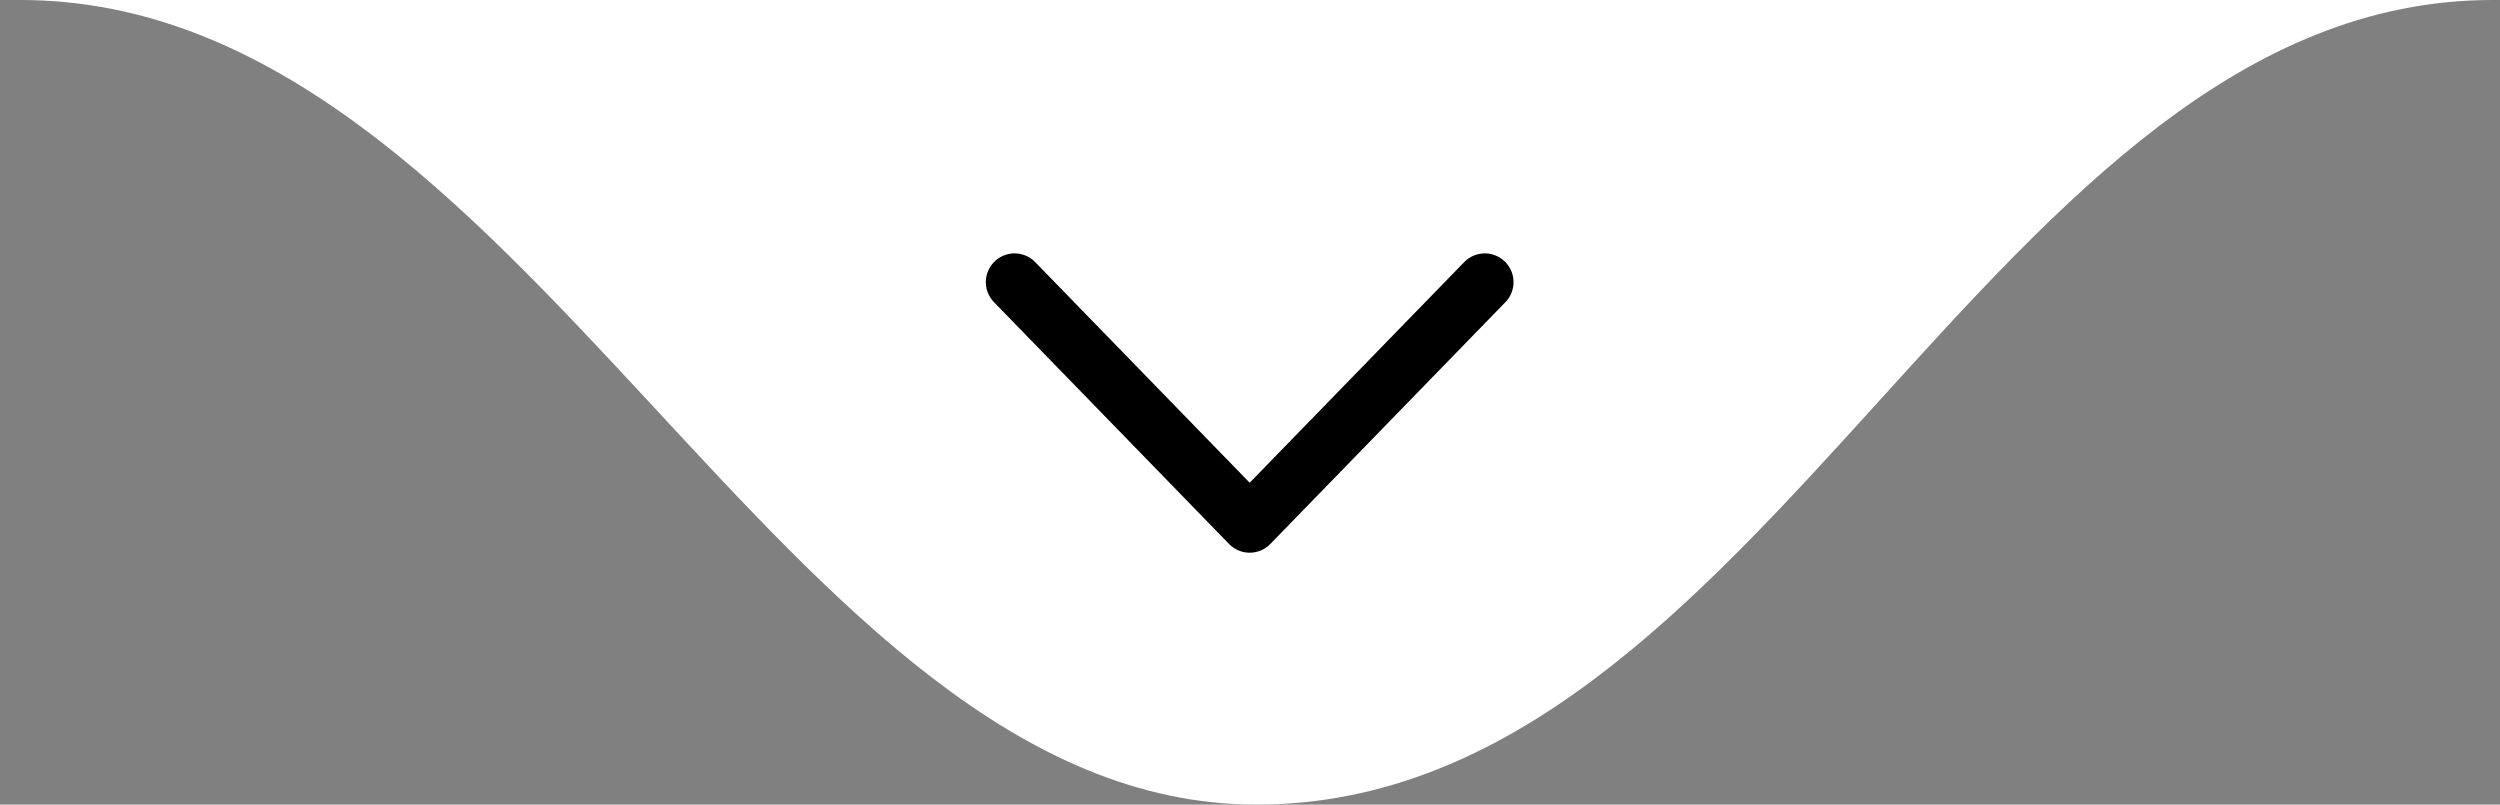
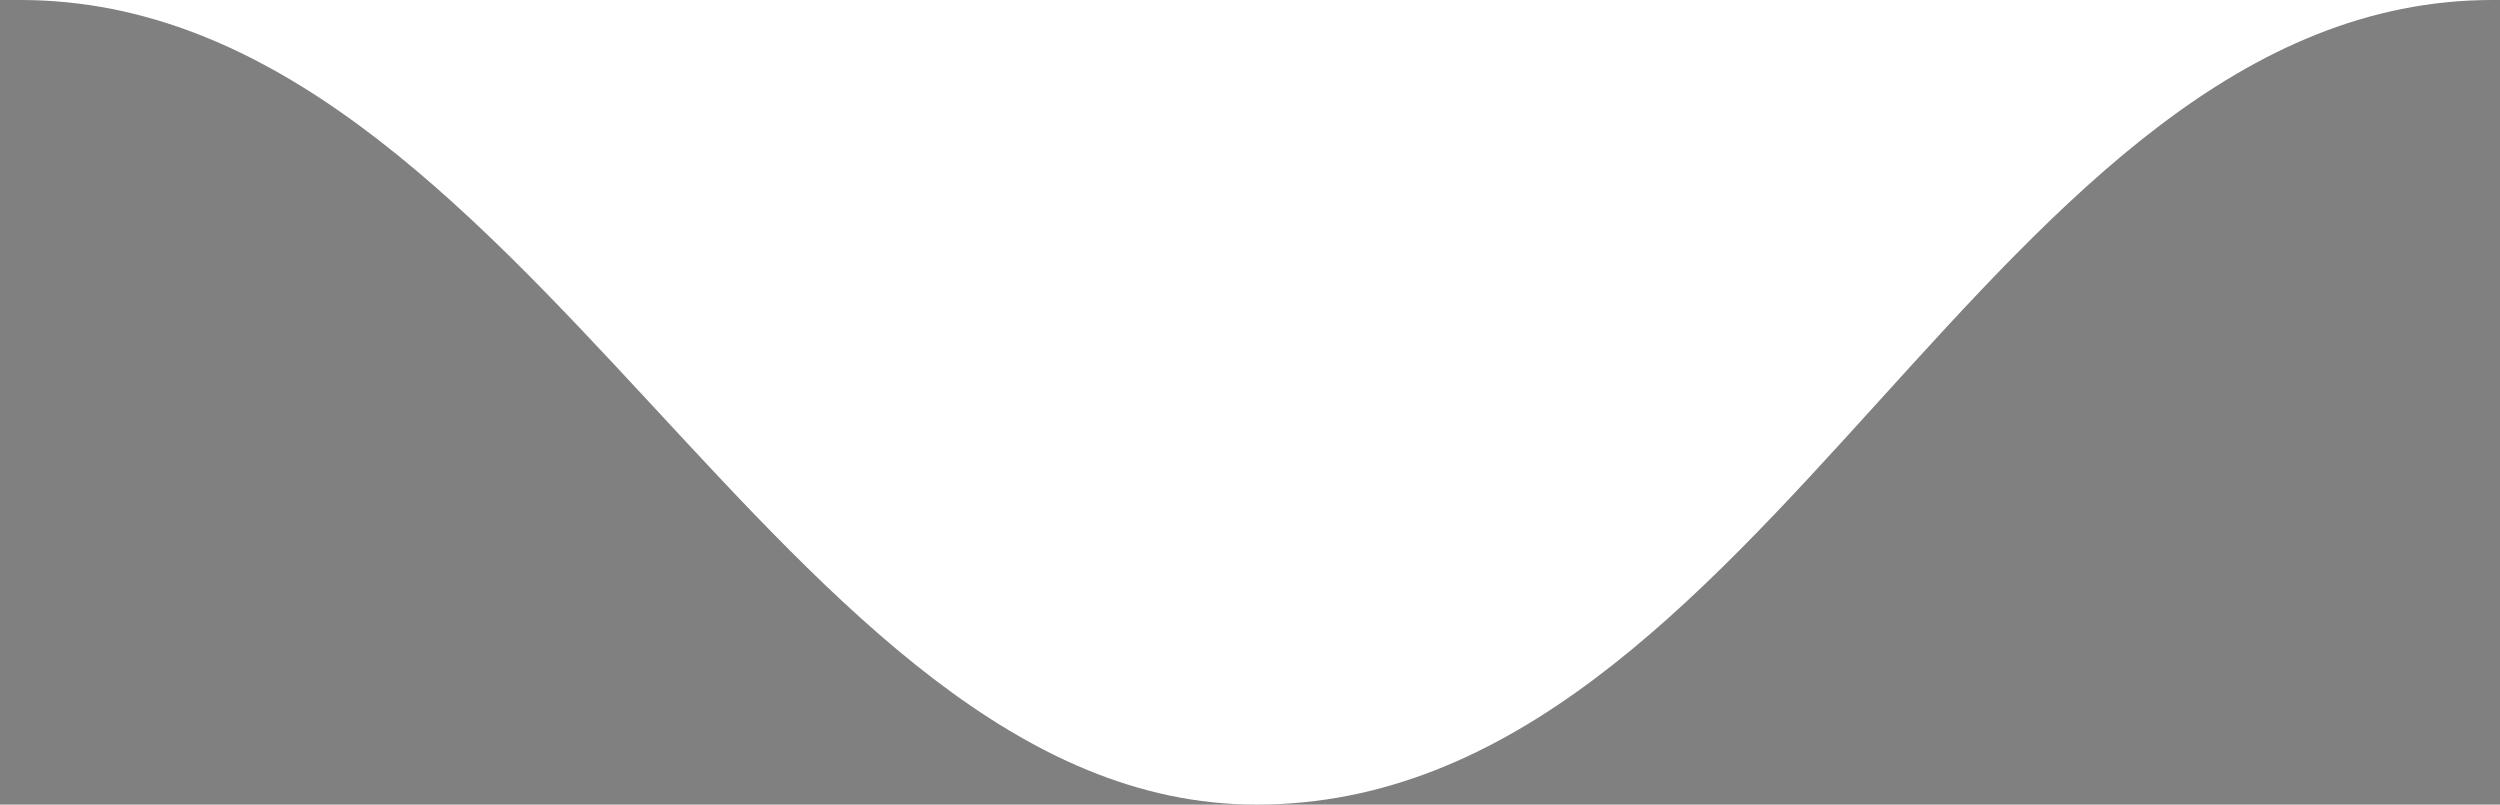
<svg xmlns="http://www.w3.org/2000/svg" width="87" height="28" viewBox="0 0 87 28" fill="none">
  <rect x="0" y="0" width="87" height="28" fill="#808080" stroke="none" />
  <path d="M43.724 28C61.501 28 69.279 0 86.736 0L0.711 0C18.279 0 27.168 28 43.724 28Z" fill="white" />
-   <path d="M35.307 9.818L43.489 18.234L51.671 9.818" fill="white" />
-   <path d="M35.307 9.818L43.489 18.234L51.671 9.818" stroke="black" stroke-width="2" stroke-linecap="round" stroke-linejoin="round" />
</svg>